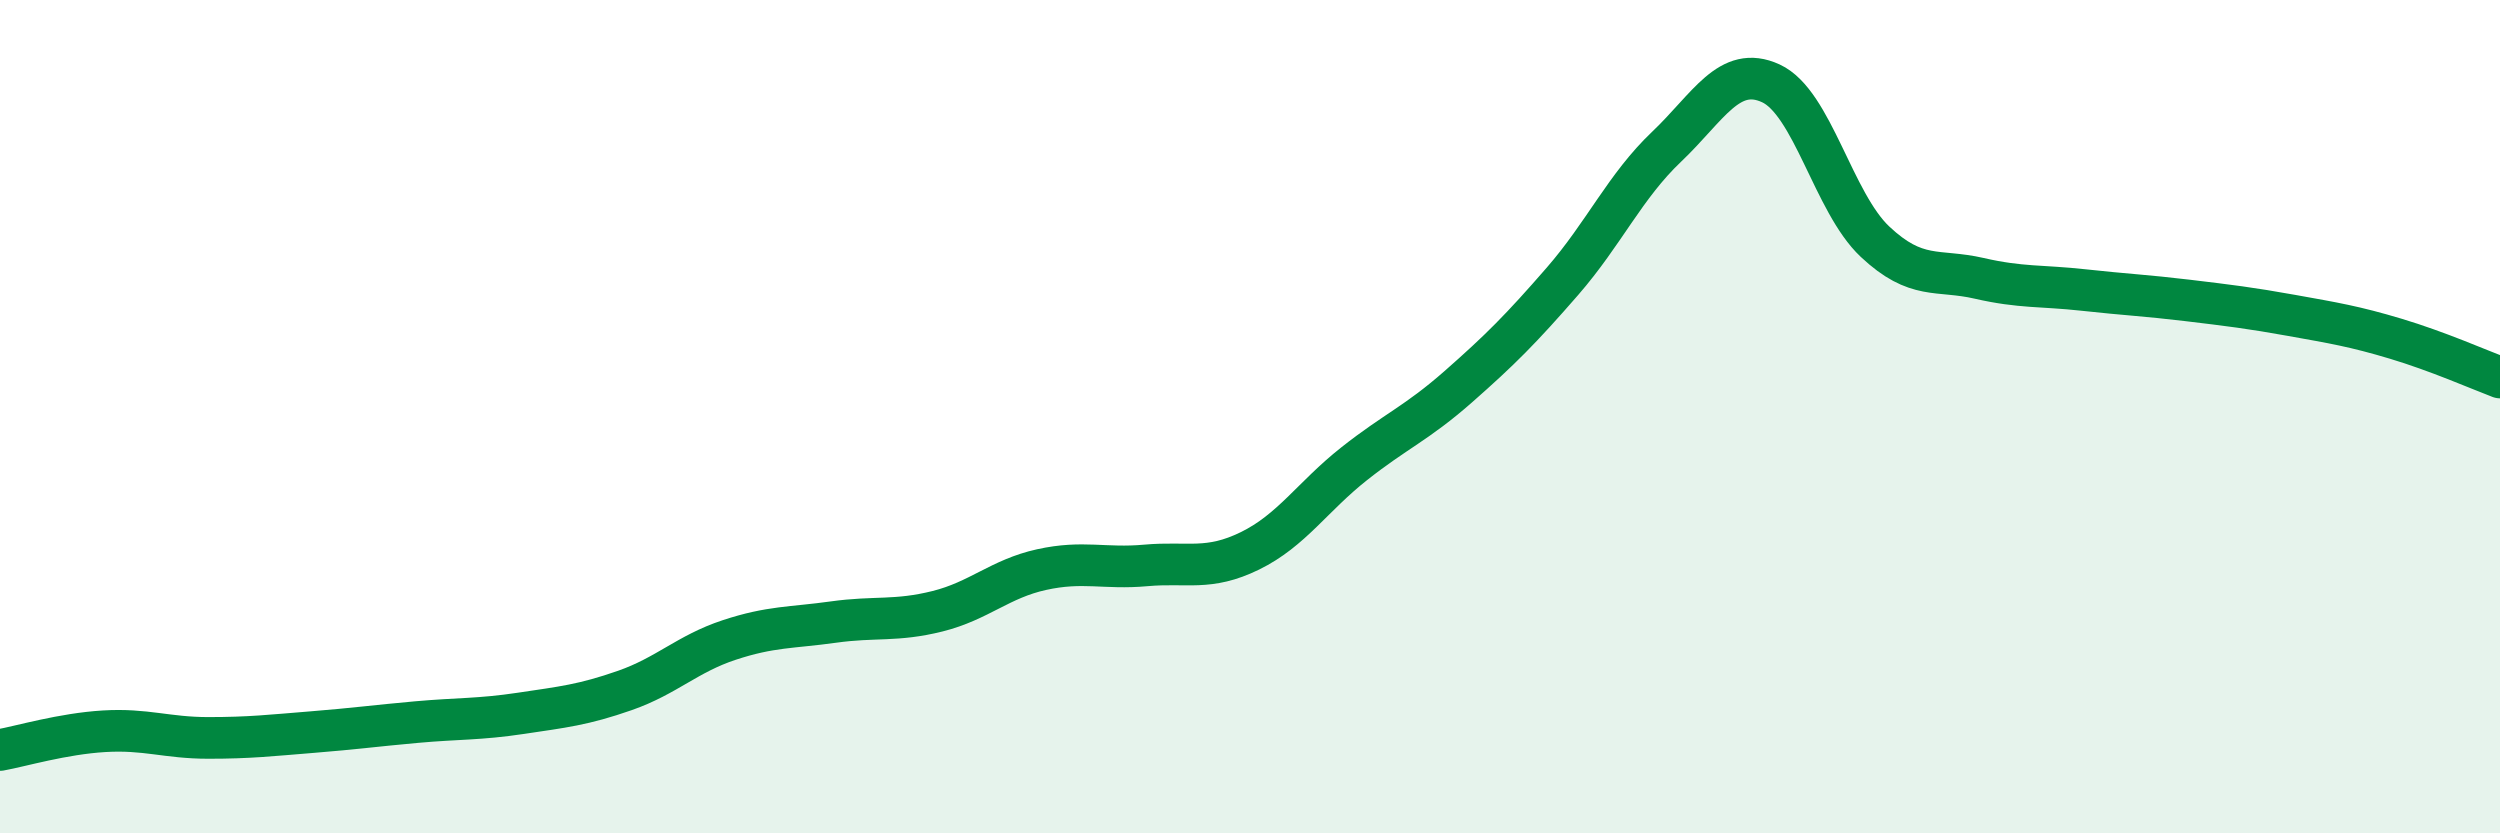
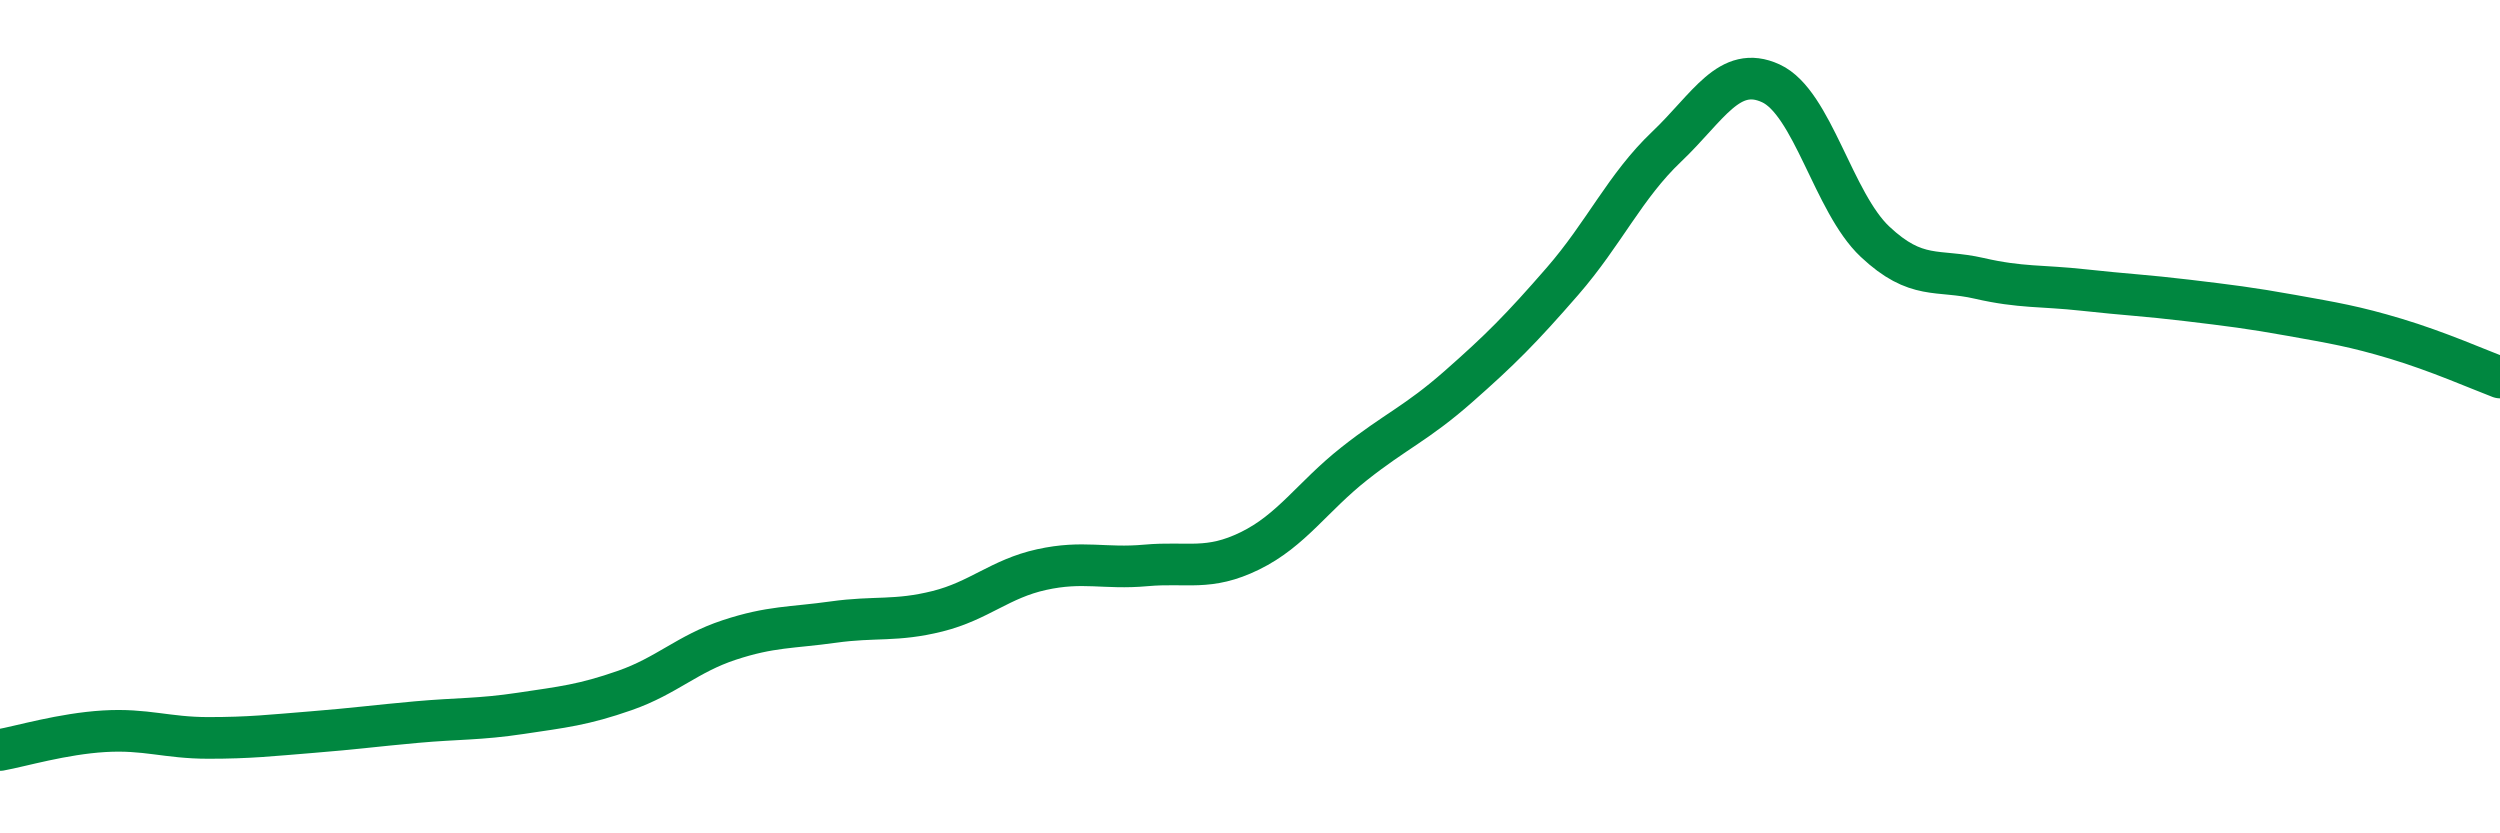
<svg xmlns="http://www.w3.org/2000/svg" width="60" height="20" viewBox="0 0 60 20">
-   <path d="M 0,18 C 0.5,17.91 1.5,17.61 2.5,17.55 C 3.5,17.49 4,17.71 5,17.71 C 6,17.71 6.5,17.65 7.5,17.57 C 8.5,17.49 9,17.42 10,17.33 C 11,17.24 11.5,17.27 12.5,17.12 C 13.5,16.97 14,16.92 15,16.57 C 16,16.22 16.5,15.69 17.5,15.36 C 18.5,15.03 19,15.07 20,14.93 C 21,14.79 21.5,14.92 22.5,14.67 C 23.5,14.42 24,13.89 25,13.67 C 26,13.45 26.5,13.66 27.5,13.57 C 28.5,13.48 29,13.71 30,13.22 C 31,12.73 31.5,11.92 32.5,11.13 C 33.5,10.34 34,10.16 35,9.28 C 36,8.4 36.5,7.9 37.5,6.75 C 38.5,5.6 39,4.47 40,3.52 C 41,2.57 41.5,1.54 42.5,2 C 43.5,2.46 44,4.86 45,5.8 C 46,6.74 46.5,6.45 47.5,6.68 C 48.5,6.91 49,6.85 50,6.96 C 51,7.07 51.5,7.09 52.5,7.21 C 53.5,7.33 54,7.39 55,7.57 C 56,7.75 56.5,7.83 57.5,8.13 C 58.5,8.43 59.5,8.87 60,9.06L60 20L0 20Z" fill="#008740" opacity="0.1" stroke-linecap="round" stroke-linejoin="round" />
  <path d="M 0,18 C 0.5,17.91 1.5,17.61 2.5,17.55 C 3.5,17.49 4,17.71 5,17.71 C 6,17.71 6.5,17.65 7.5,17.57 C 8.5,17.49 9,17.42 10,17.33 C 11,17.24 11.5,17.27 12.5,17.12 C 13.5,16.97 14,16.92 15,16.57 C 16,16.22 16.5,15.69 17.5,15.36 C 18.5,15.03 19,15.07 20,14.93 C 21,14.79 21.5,14.92 22.5,14.67 C 23.5,14.42 24,13.89 25,13.67 C 26,13.45 26.5,13.66 27.5,13.57 C 28.5,13.48 29,13.71 30,13.22 C 31,12.73 31.5,11.92 32.5,11.13 C 33.5,10.34 34,10.16 35,9.28 C 36,8.4 36.5,7.9 37.5,6.75 C 38.5,5.6 39,4.47 40,3.52 C 41,2.57 41.5,1.54 42.5,2 C 43.5,2.46 44,4.86 45,5.8 C 46,6.74 46.5,6.45 47.5,6.68 C 48.5,6.91 49,6.85 50,6.96 C 51,7.07 51.5,7.09 52.5,7.21 C 53.5,7.33 54,7.39 55,7.57 C 56,7.75 56.5,7.83 57.5,8.13 C 58.5,8.43 59.5,8.87 60,9.06" stroke="#008740" stroke-width="1" fill="none" stroke-linecap="round" stroke-linejoin="round" />
</svg>